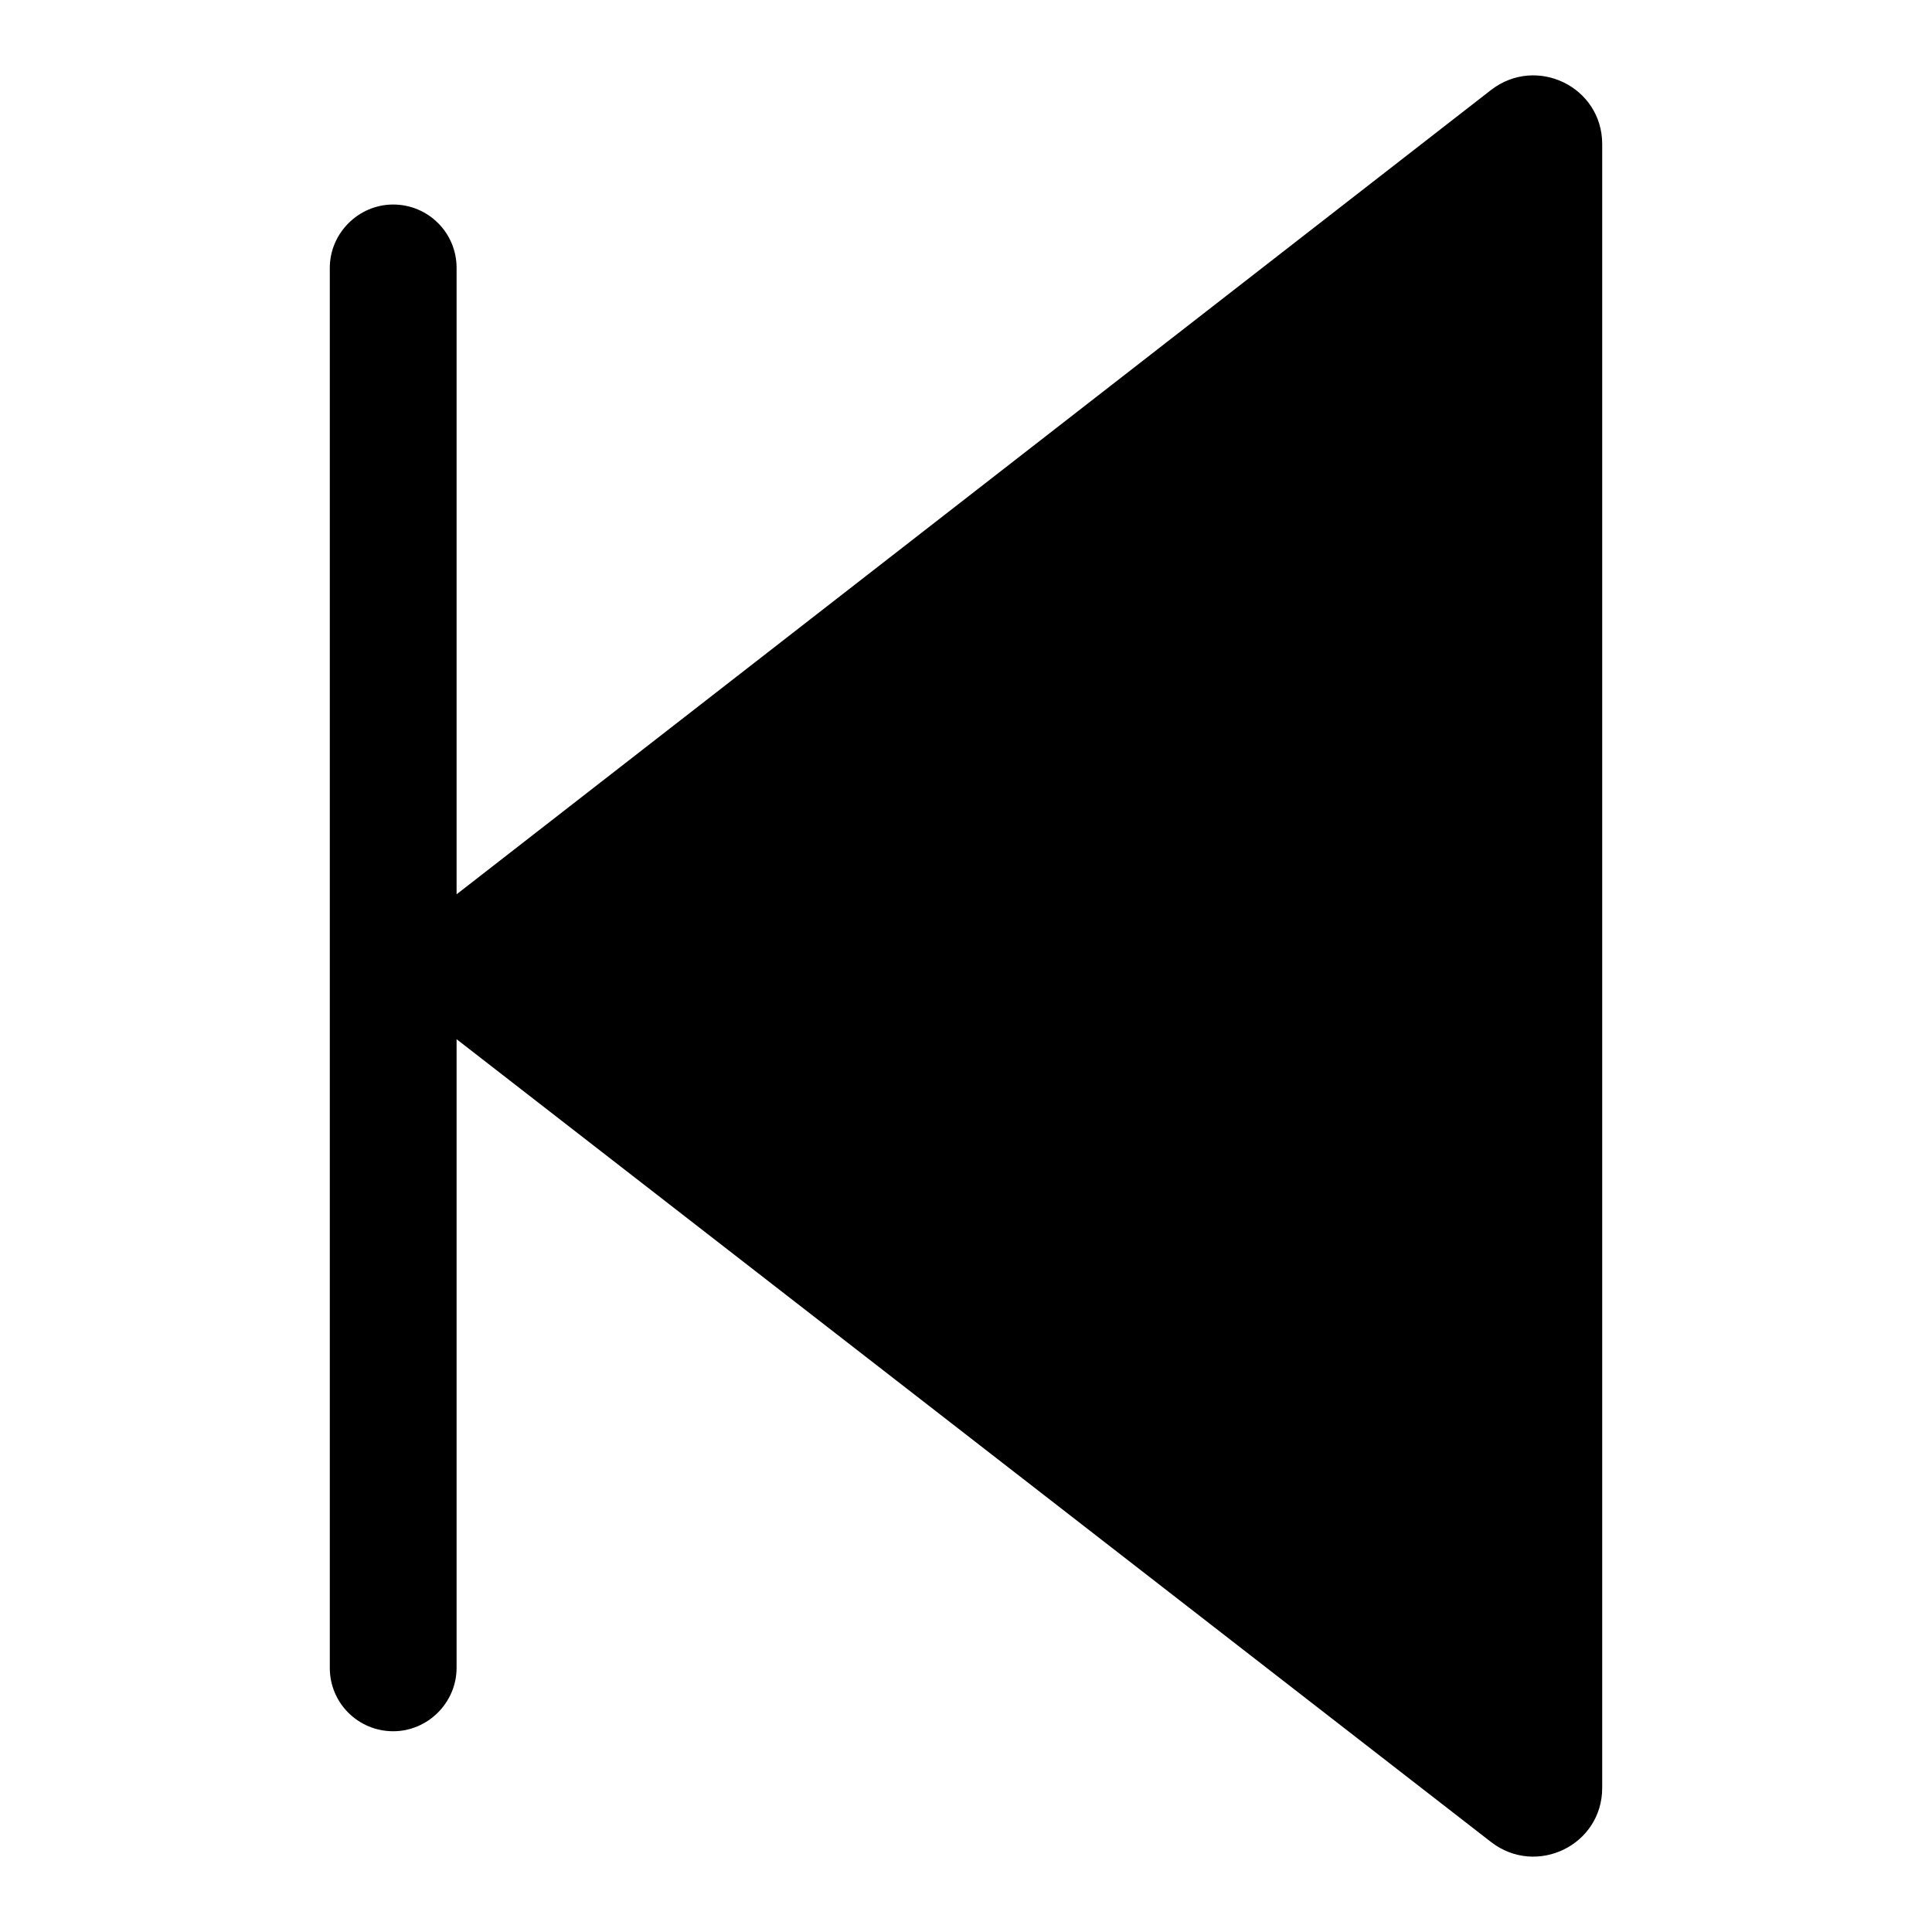
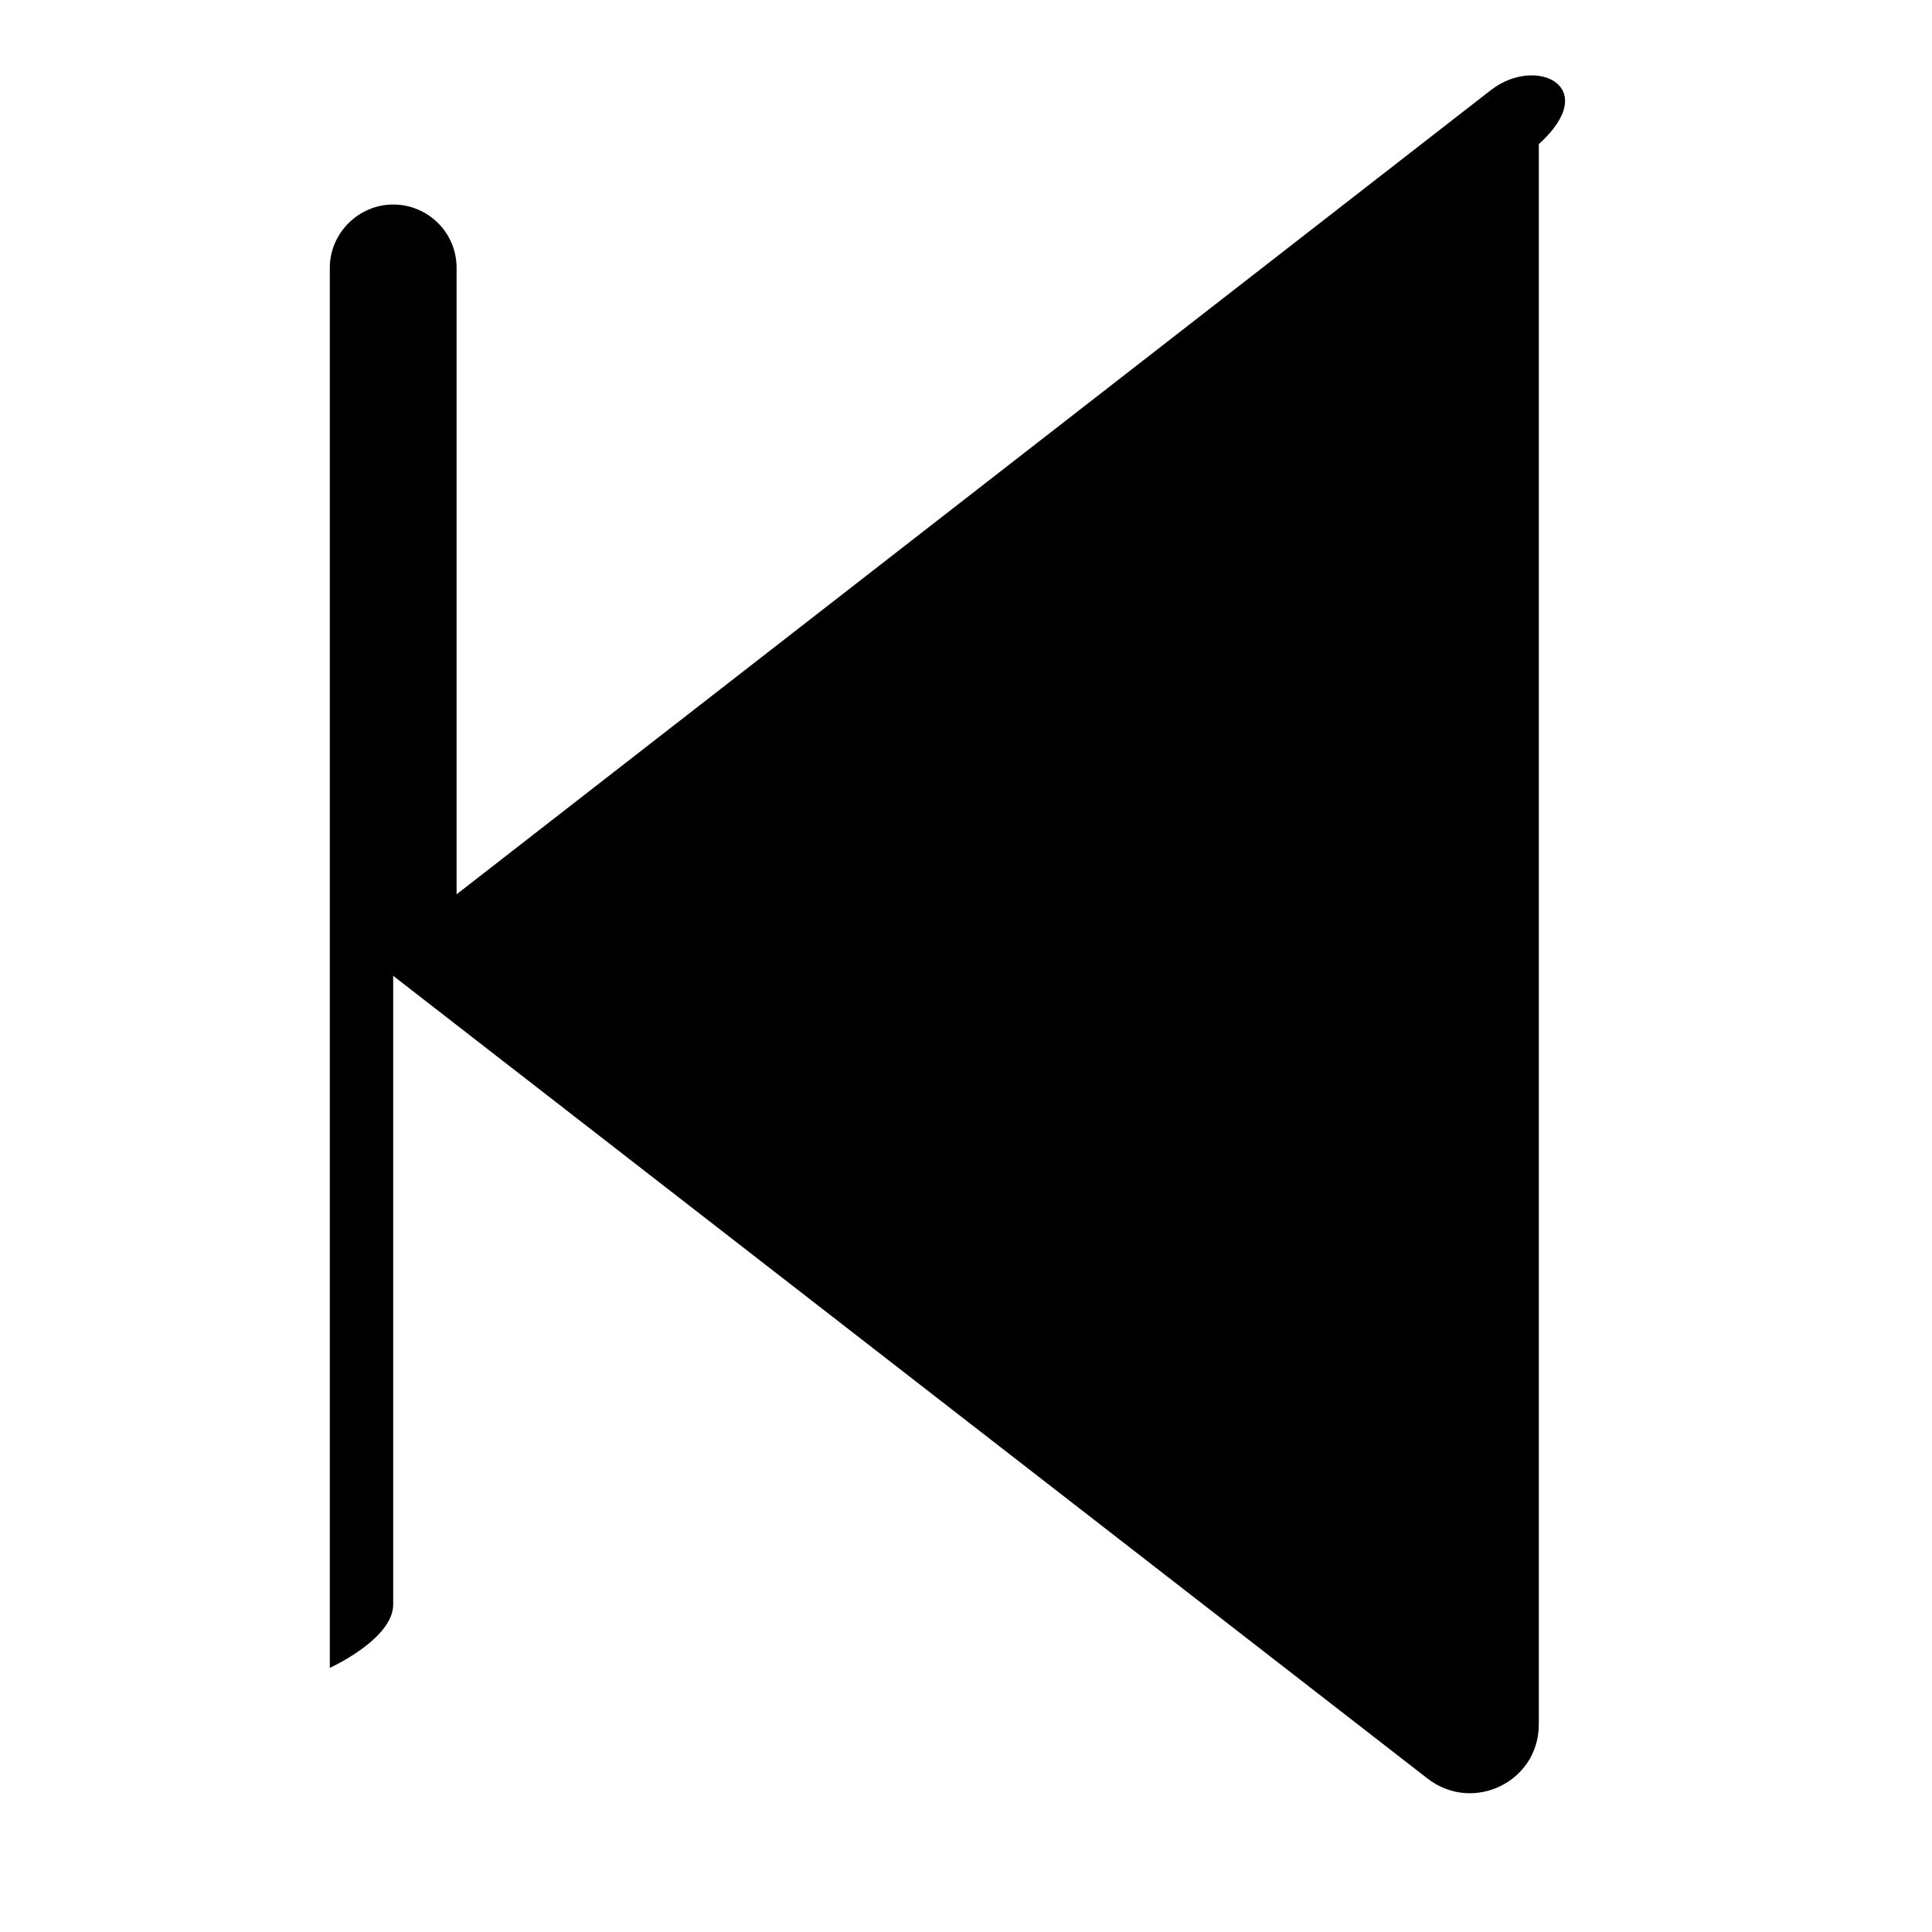
<svg xmlns="http://www.w3.org/2000/svg" version="1.1" x="0px" y="0px" viewBox="0 0 256 256" enable-background="new 0 0 256 256" xml:space="preserve">
  <g>
    <g>
-       <path fill="#000000" d="M197.6,11.9L60.5,118.5v-83c0-4.7-3.8-8.4-8.4-8.4s-8.4,3.8-8.4,8.4V221c0,4.7,3.8,8.4,8.4,8.4s8.4-3.8,8.4-8.4v-83.3l137.1,106.4c6,4.6,14.7,0.4,14.7-7.2V19.1C212.3,11.5,203.6,7.3,197.6,11.9z" />
+       <path fill="#000000" d="M197.6,11.9L60.5,118.5v-83c0-4.7-3.8-8.4-8.4-8.4s-8.4,3.8-8.4,8.4V221s8.4-3.8,8.4-8.4v-83.3l137.1,106.4c6,4.6,14.7,0.4,14.7-7.2V19.1C212.3,11.5,203.6,7.3,197.6,11.9z" />
    </g>
  </g>
</svg>